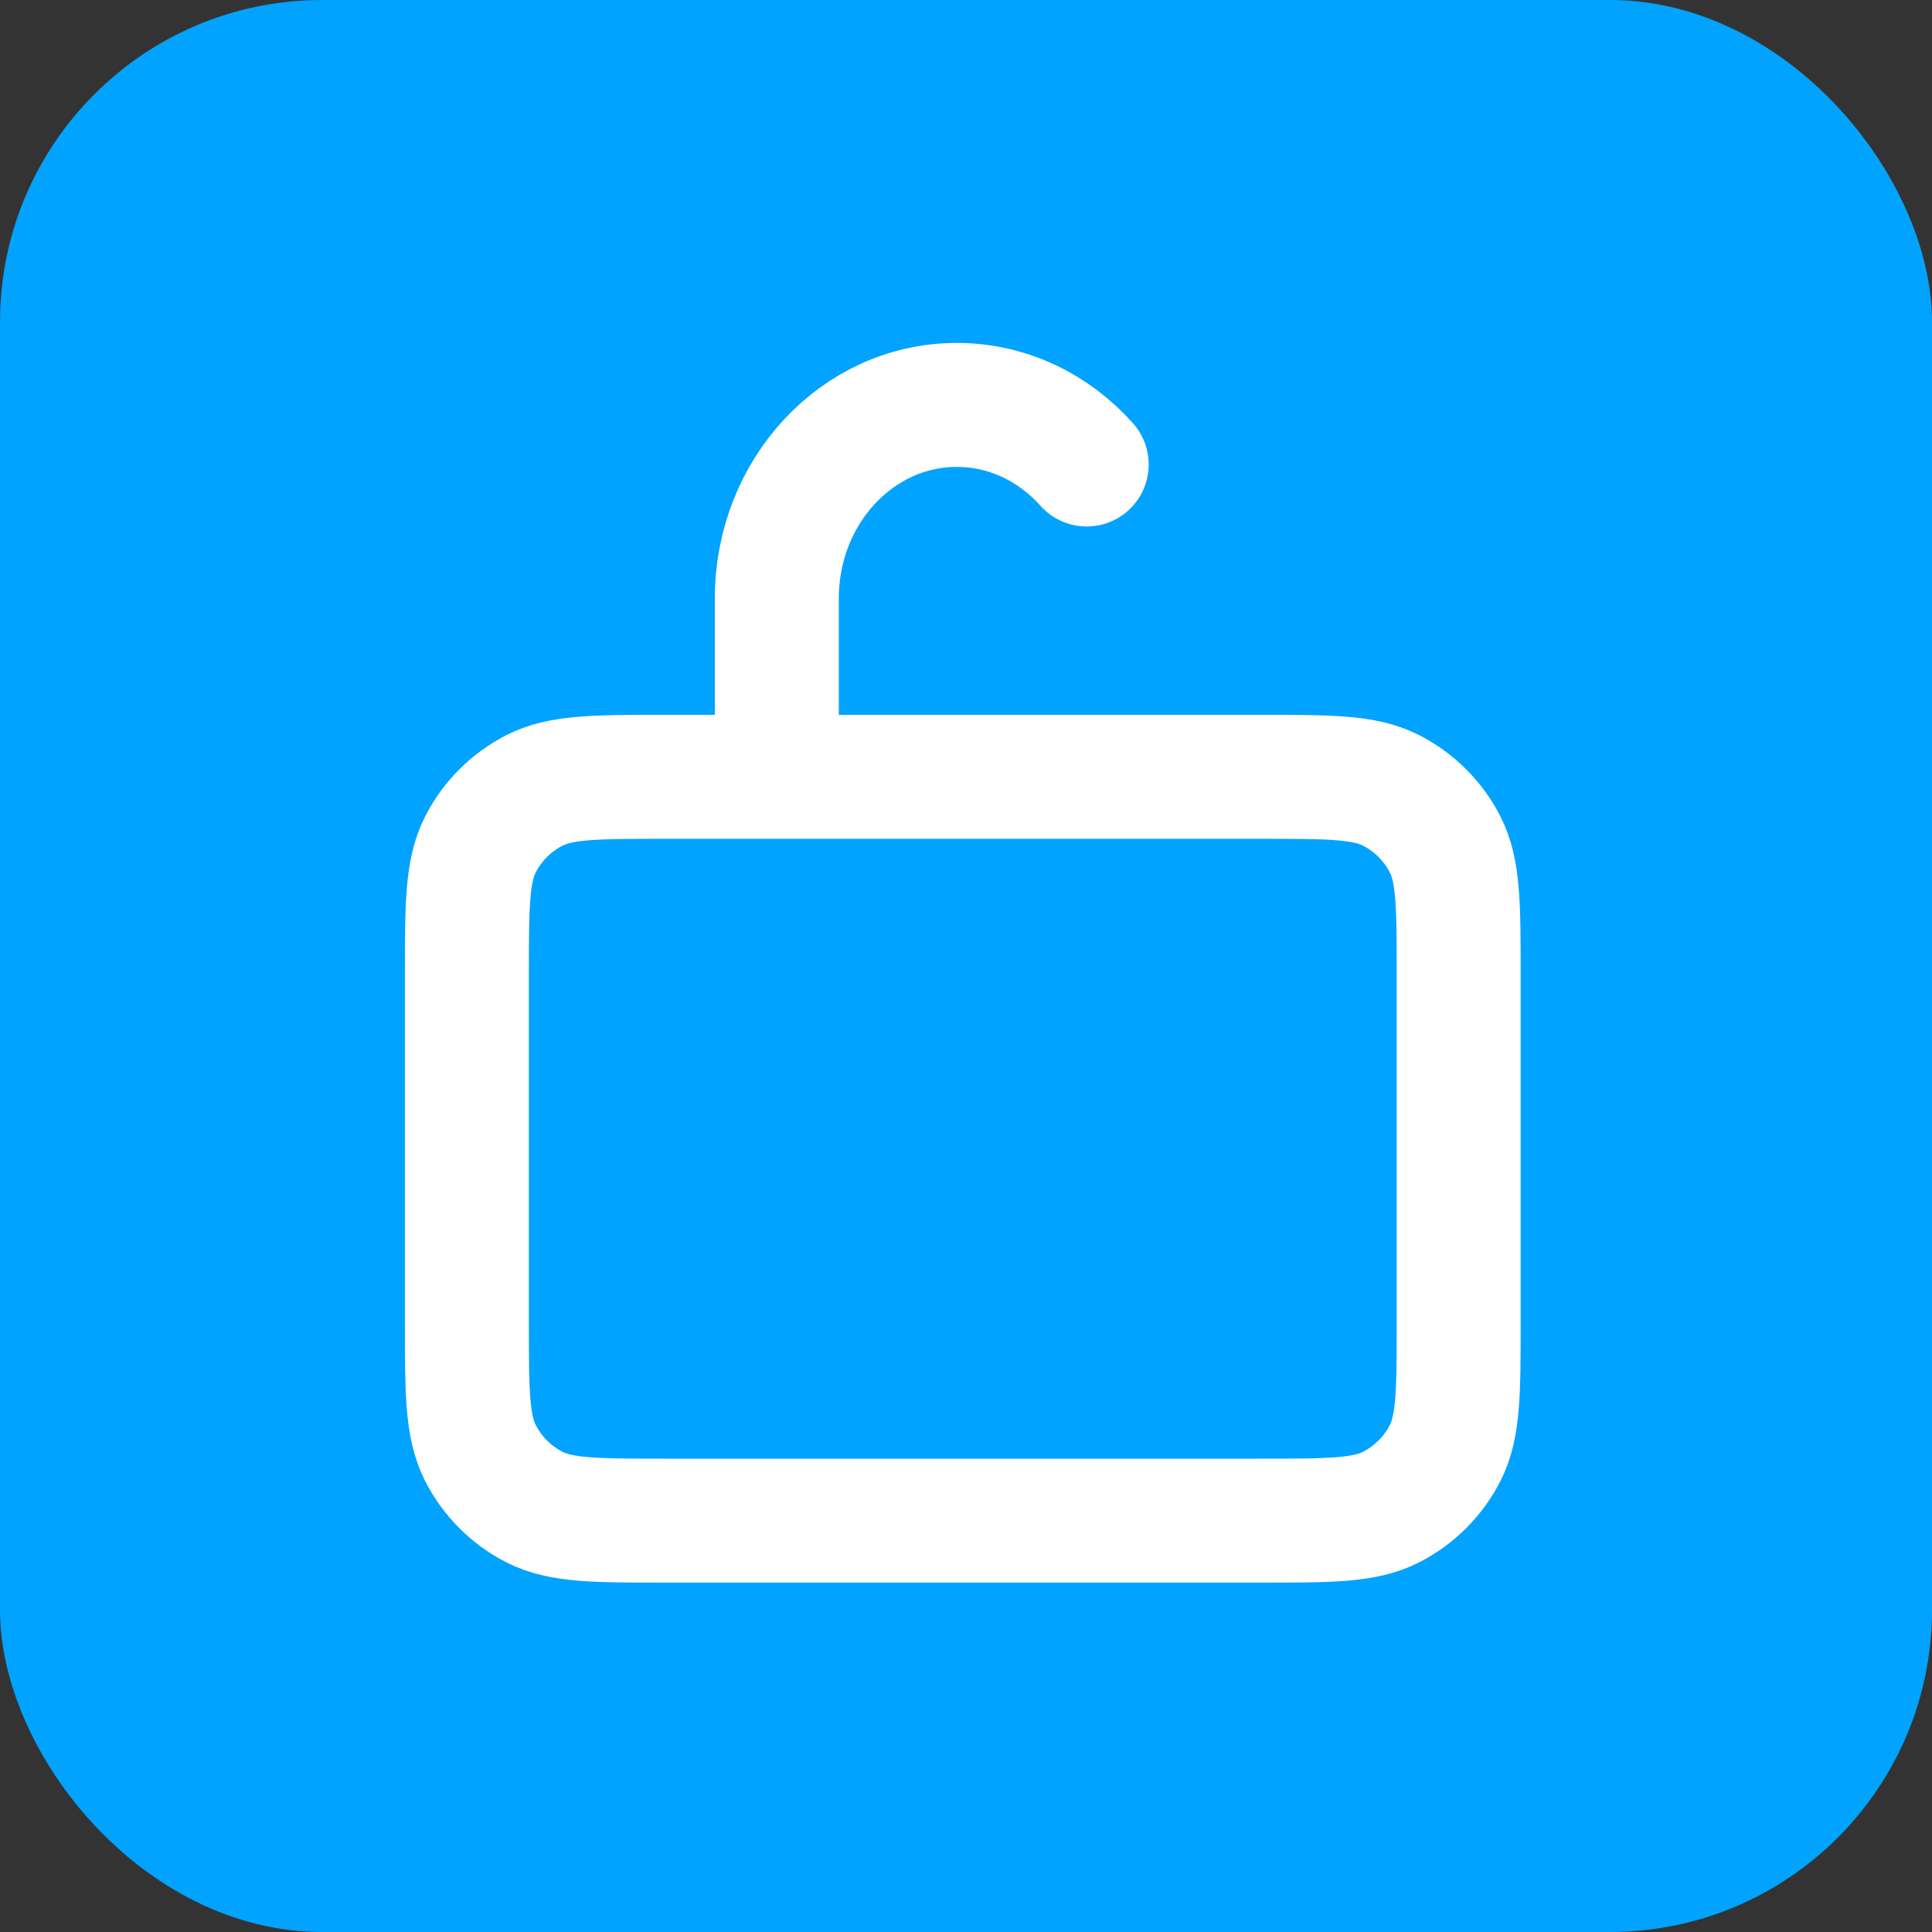
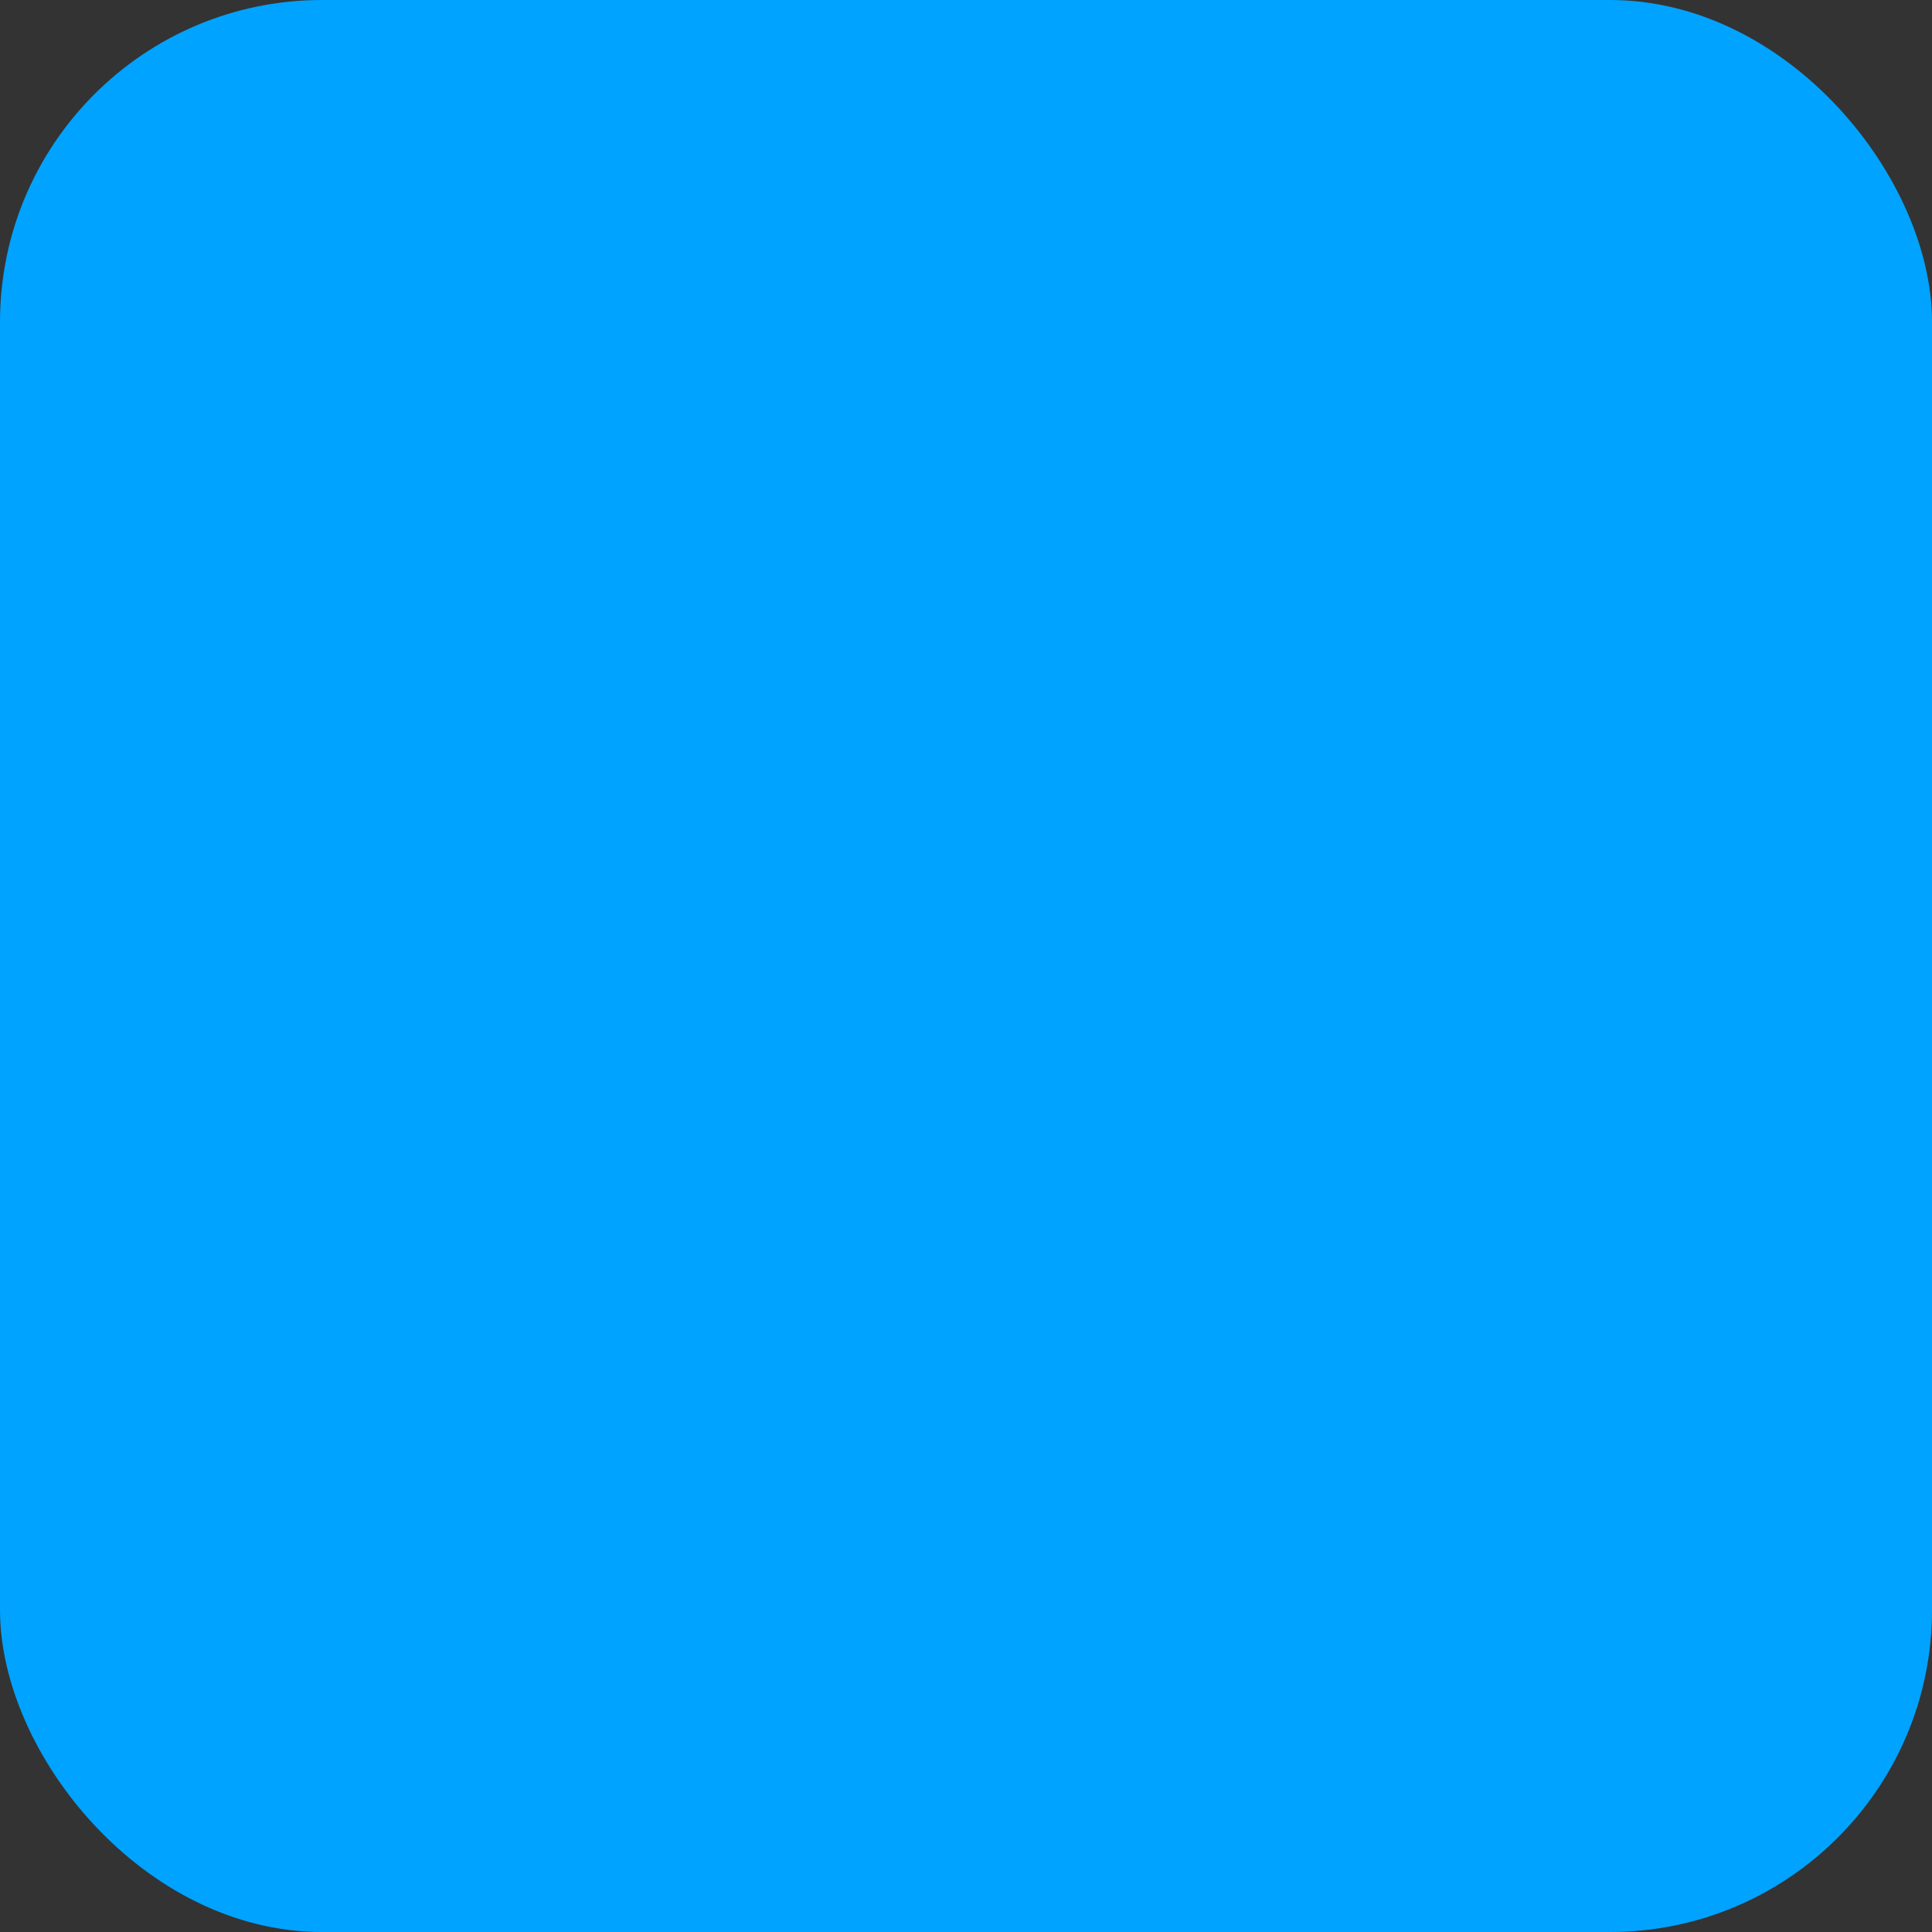
<svg xmlns="http://www.w3.org/2000/svg" width="300" height="300" viewBox="0 0 300 300" fill="none">
  <rect x="0" y="0" width="300" height="300" fill="#333333" stroke="none" />
  <rect width="300" height="300" rx="50" fill="#00A3FF" />
-   <path d="M120.625 120.625H103.302C92.521 120.625 87.126 120.625 83.008 122.723C79.386 124.569 76.444 127.511 74.598 131.134C72.5 135.251 72.5 140.646 72.5 151.427V205.327C72.5 216.108 72.5 221.496 74.598 225.613C76.444 229.235 79.386 232.183 83.008 234.029C87.122 236.125 92.51 236.125 103.271 236.125L195.73 236.125C206.49 236.125 211.87 236.125 215.984 234.029C219.606 232.183 222.558 229.235 224.404 225.613C226.5 221.5 226.5 216.119 226.5 205.359V151.395C226.5 140.635 226.5 135.247 224.404 131.134C222.558 127.511 219.606 124.569 215.984 122.723C211.866 120.625 206.483 120.625 195.702 120.625H120.625ZM120.625 120.625V92.906C120.625 76.321 133.138 62.875 148.573 62.875C156.504 62.875 163.656 66.425 168.743 72.126" stroke="white" stroke-width="19.25" stroke-linecap="round" stroke-linejoin="round" />
</svg>